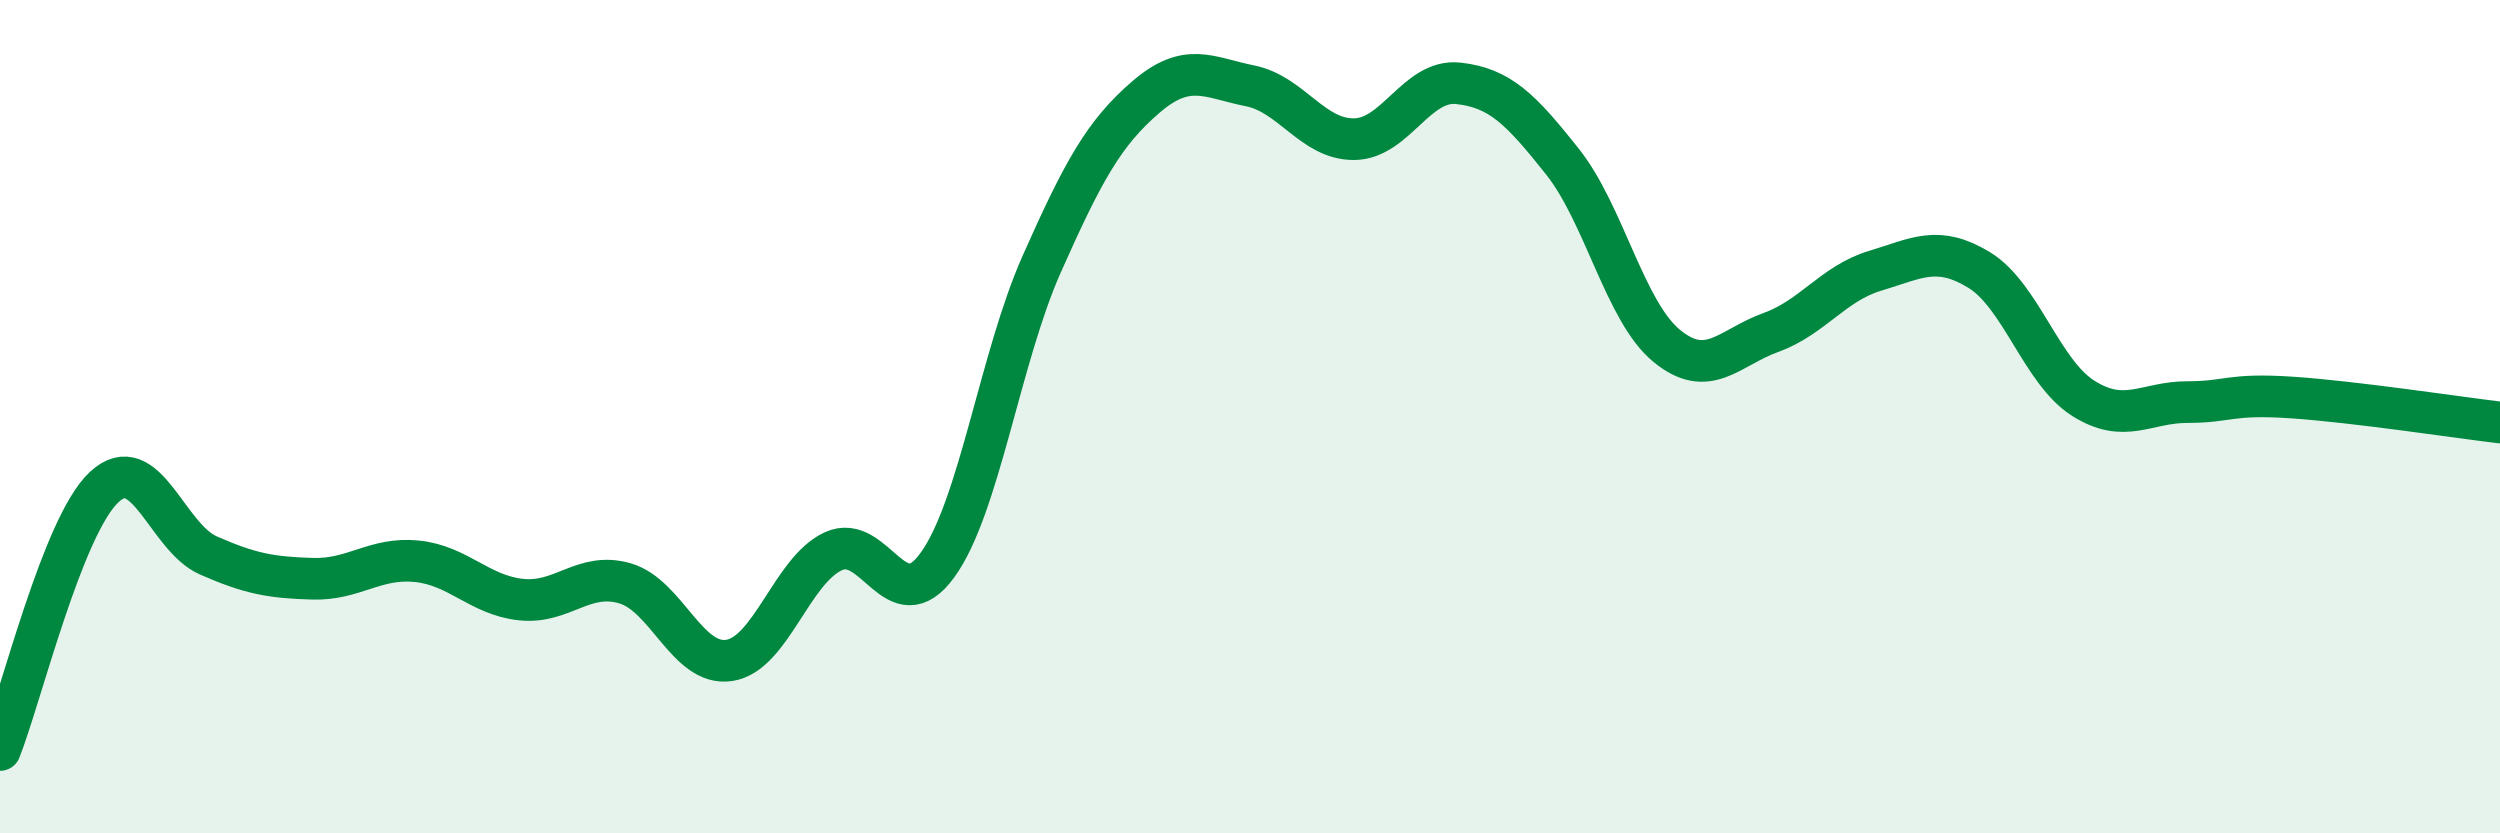
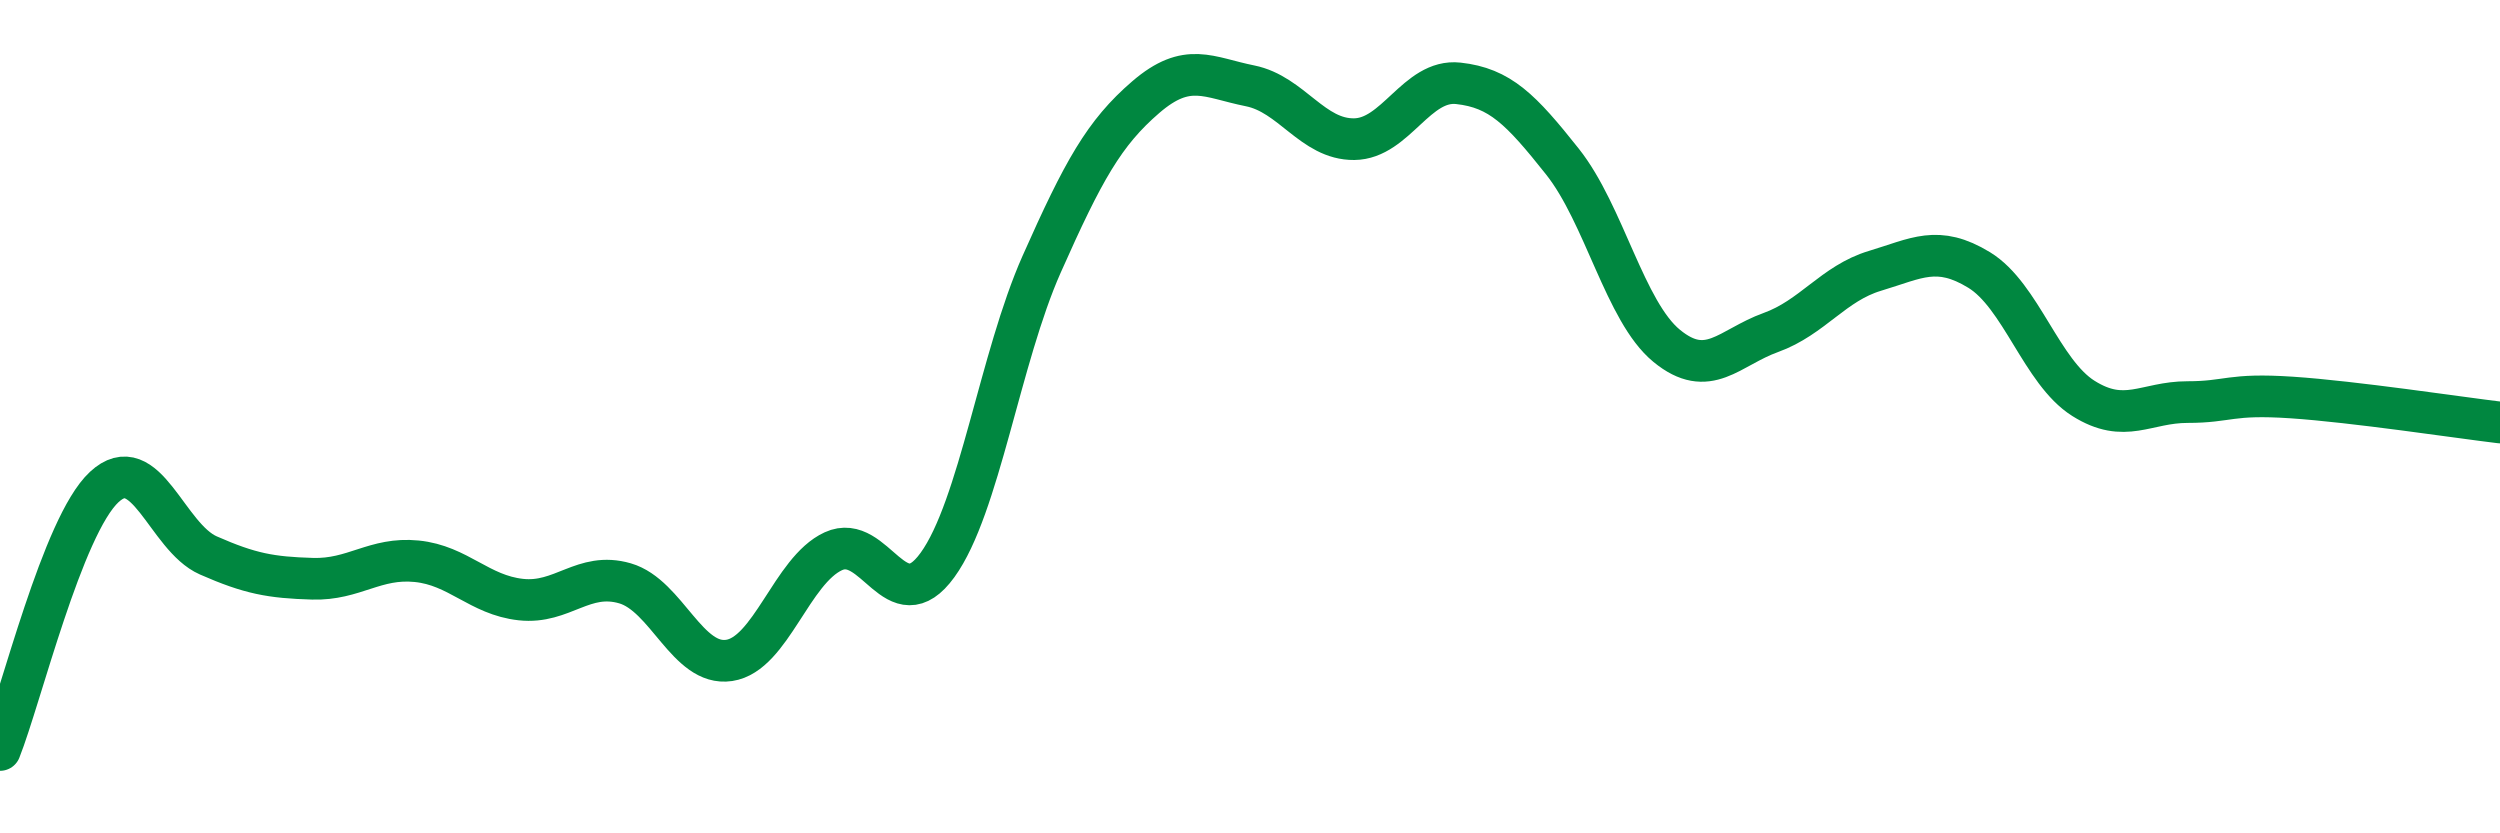
<svg xmlns="http://www.w3.org/2000/svg" width="60" height="20" viewBox="0 0 60 20">
-   <path d="M 0,18 C 0.5,16.74 1.5,12.62 2.5,11.69 C 3.5,10.76 4,12.89 5,13.33 C 6,13.77 6.5,13.86 7.5,13.89 C 8.5,13.92 9,13.37 10,13.47 C 11,13.57 11.5,14.28 12.5,14.39 C 13.5,14.5 14,13.71 15,14 C 16,14.29 16.5,16 17.5,15.85 C 18.5,15.7 19,13.69 20,13.23 C 21,12.77 21.5,14.94 22.5,13.56 C 23.5,12.18 24,8.59 25,6.34 C 26,4.09 26.5,3.19 27.5,2.33 C 28.5,1.47 29,1.86 30,2.06 C 31,2.26 31.5,3.35 32.5,3.34 C 33.5,3.33 34,1.89 35,2 C 36,2.11 36.5,2.62 37.5,3.88 C 38.5,5.14 39,7.48 40,8.3 C 41,9.12 41.5,8.34 42.5,7.98 C 43.5,7.62 44,6.8 45,6.5 C 46,6.2 46.5,5.87 47.5,6.48 C 48.5,7.09 49,8.93 50,9.56 C 51,10.19 51.5,9.65 52.5,9.65 C 53.5,9.65 53.5,9.44 55,9.54 C 56.5,9.64 59,10.02 60,10.14L60 20L0 20Z" fill="#008740" opacity="0.1" stroke-linecap="round" stroke-linejoin="round" />
  <path d="M 0,18 C 0.5,16.74 1.5,12.62 2.5,11.69 C 3.5,10.76 4,12.89 5,13.33 C 6,13.77 6.5,13.86 7.5,13.89 C 8.5,13.92 9,13.37 10,13.47 C 11,13.57 11.5,14.28 12.5,14.39 C 13.5,14.5 14,13.71 15,14 C 16,14.29 16.5,16 17.5,15.85 C 18.5,15.7 19,13.69 20,13.23 C 21,12.77 21.5,14.94 22.5,13.56 C 23.5,12.18 24,8.59 25,6.34 C 26,4.09 26.5,3.19 27.5,2.33 C 28.5,1.47 29,1.86 30,2.06 C 31,2.26 31.5,3.35 32.5,3.34 C 33.5,3.33 34,1.89 35,2 C 36,2.11 36.5,2.62 37.5,3.88 C 38.5,5.14 39,7.48 40,8.3 C 41,9.12 41.5,8.34 42.5,7.98 C 43.5,7.62 44,6.8 45,6.5 C 46,6.2 46.5,5.87 47.5,6.48 C 48.5,7.09 49,8.93 50,9.56 C 51,10.19 51.5,9.65 52.5,9.65 C 53.5,9.65 53.5,9.44 55,9.54 C 56.5,9.64 59,10.02 60,10.14" stroke="#008740" stroke-width="1" fill="none" stroke-linecap="round" stroke-linejoin="round" />
</svg>